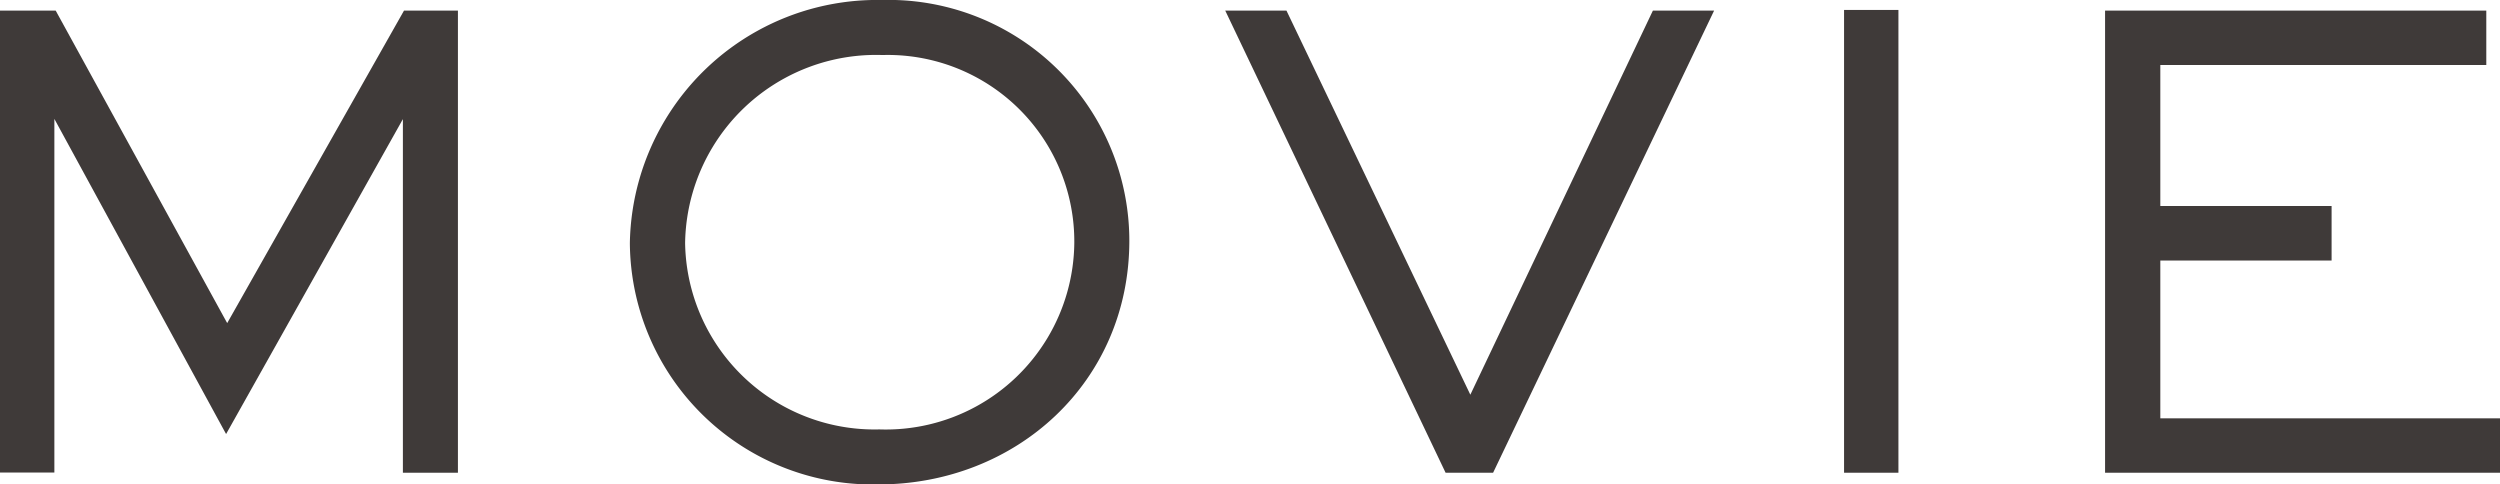
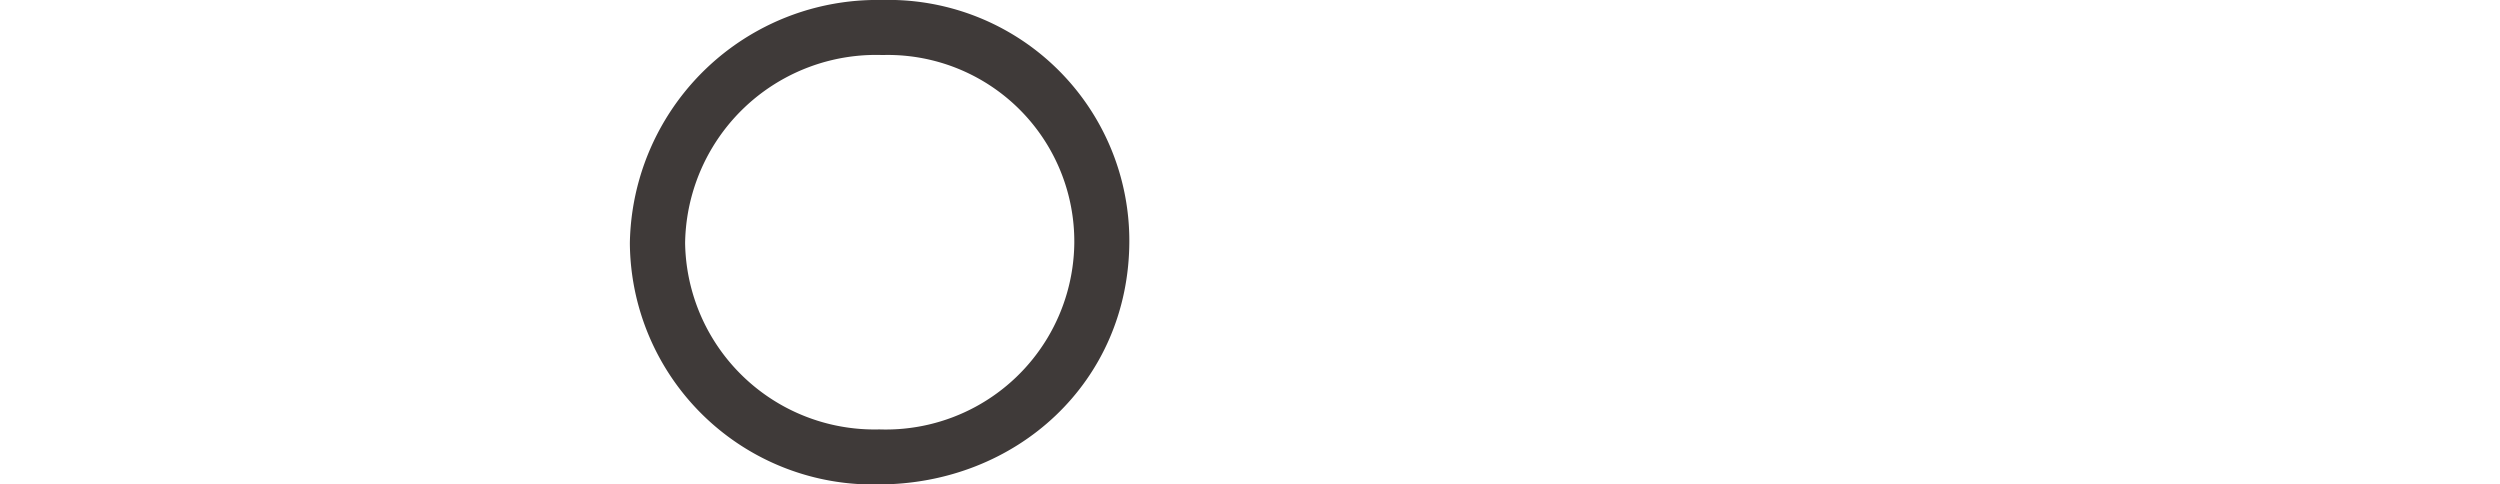
<svg xmlns="http://www.w3.org/2000/svg" viewBox="0 0 113.12 21.92">
  <defs>
    <style>.cls-1{fill:#3f3a39;}</style>
  </defs>
  <title>アセット 34</title>
  <g id="レイヤー_2" data-name="レイヤー 2">
    <g id="MOVIE">
-       <path class="cls-1" d="M18.23,21.39v-16l-8,14.25L2.46,5.38v16H0V.48H2.52l7.76,14.14,8-14.14h2.44V21.39Z" />
      <path class="cls-1" d="M39.73,21.92A11,11,0,0,1,28.5,11,11.19,11.19,0,0,1,39.9,0,10.9,10.9,0,0,1,51.1,10.89C51.1,17.28,46,21.92,39.73,21.92Zm.2-19.43A8.64,8.64,0,0,0,31,11a8.57,8.57,0,0,0,8.79,8.43A8.53,8.53,0,0,0,48.61,11,8.44,8.44,0,0,0,39.93,2.49Z" />
-       <path class="cls-1" d="M67.56,21.39H65.41L55.44.48h2.77l8.32,17.38L74.79.48h2.77Z" />
-       <path class="cls-1" d="M83.44,21.39V.45H85.9V21.39Z" />
-       <path class="cls-1" d="M95.25,21.39V.48H112.5V2.94H97.75V9.32h7.75v2.47H97.75v7.14h15.37v2.46Z" />
    </g>
  </g>
</svg>